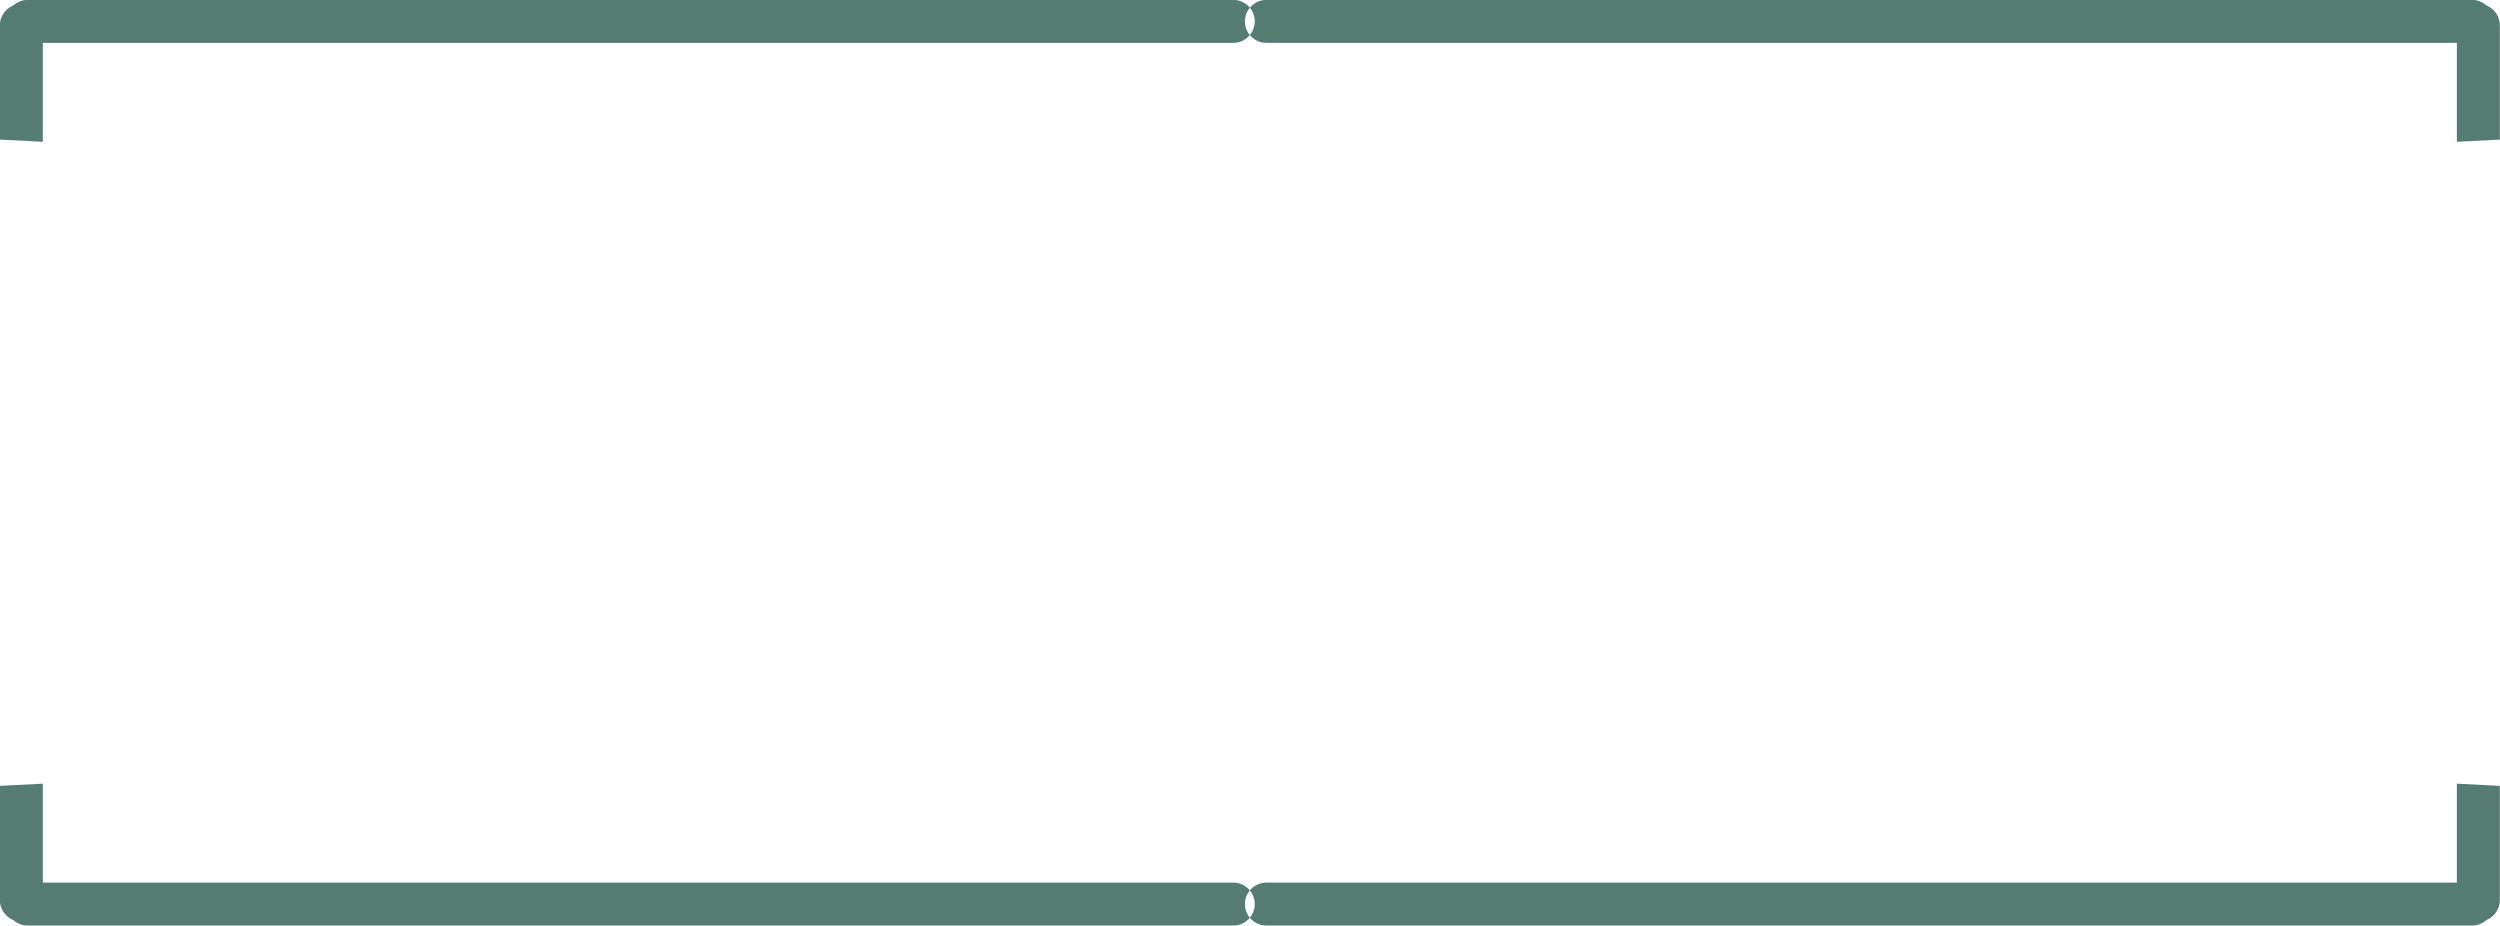
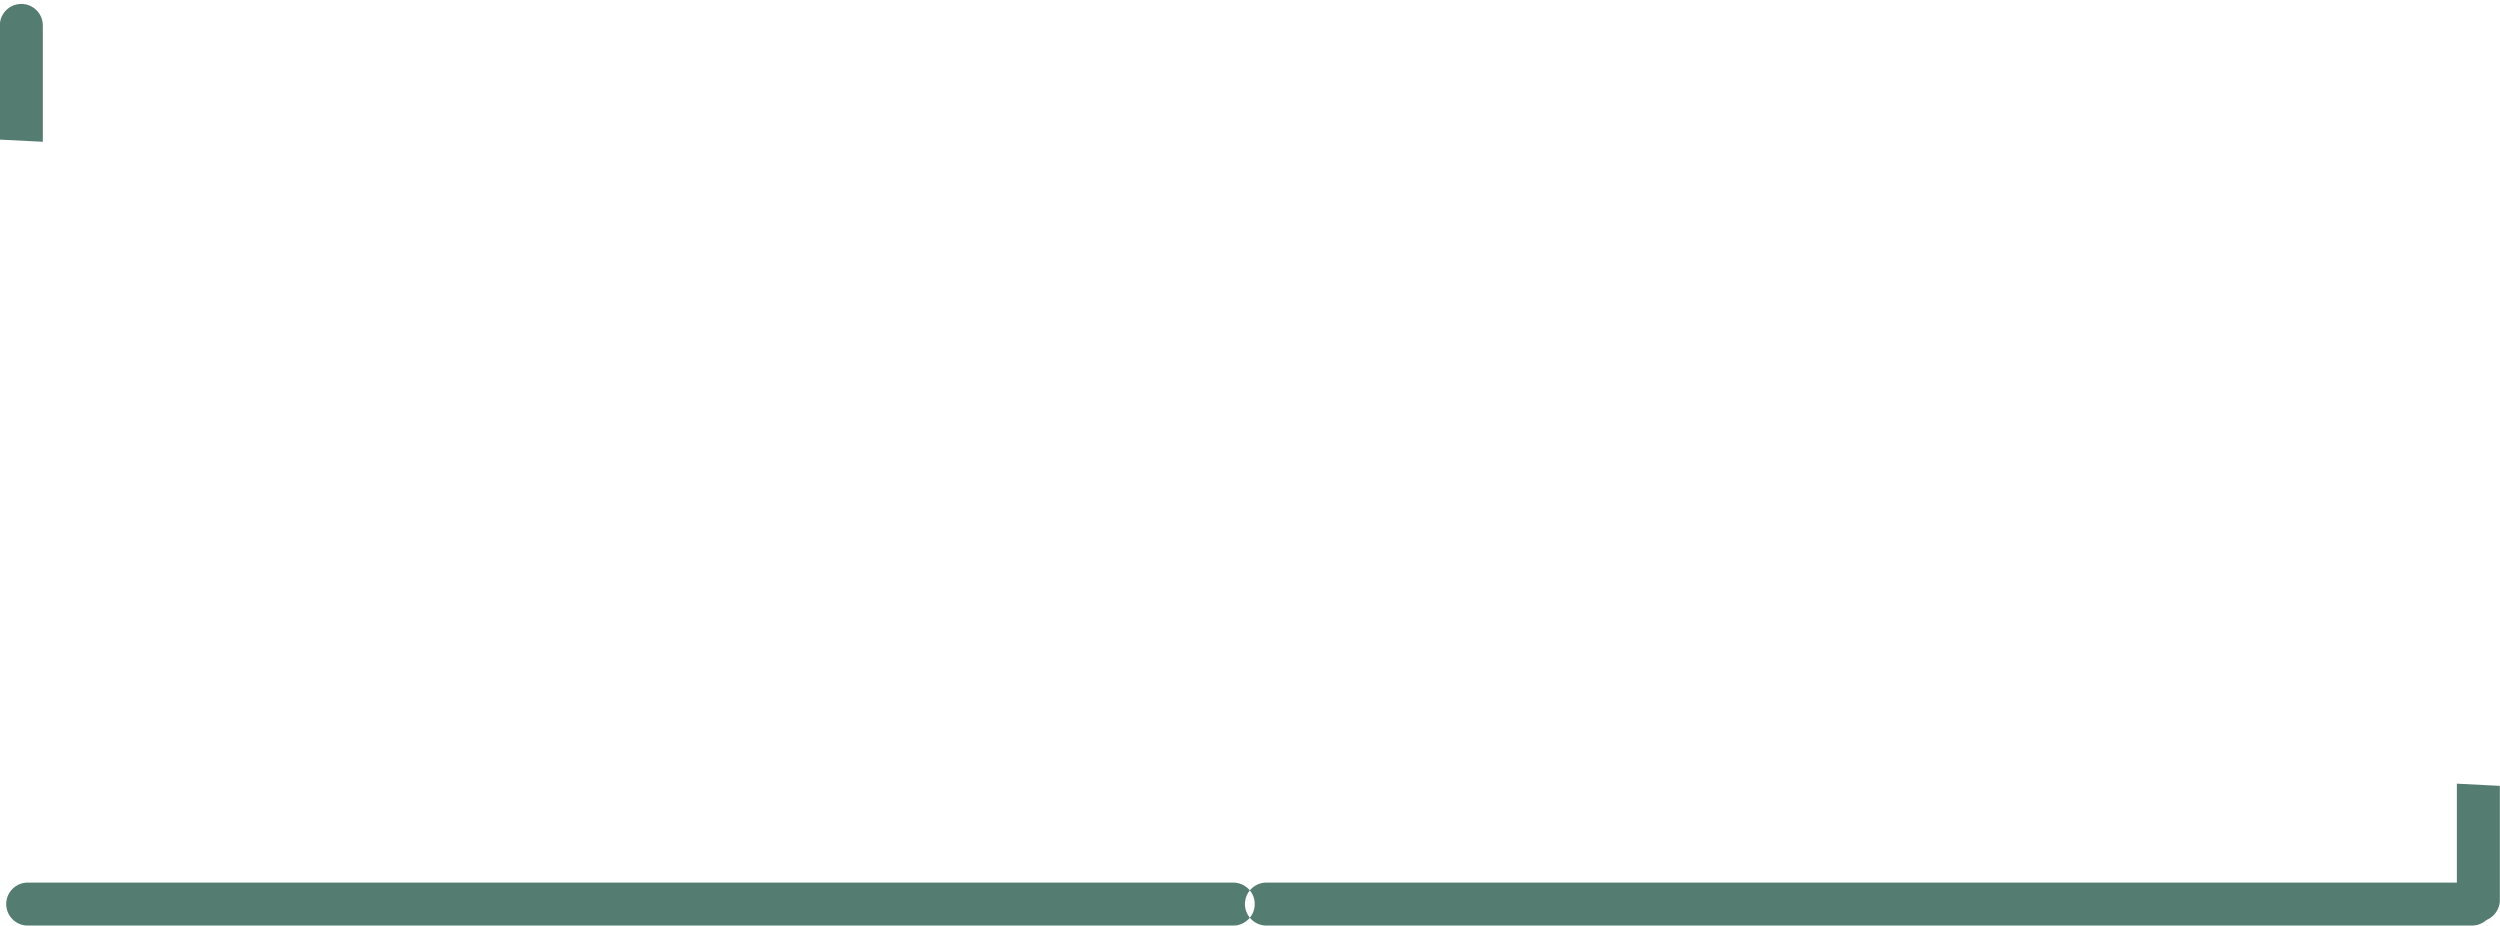
<svg xmlns="http://www.w3.org/2000/svg" fill="#557c70" height="247.6" preserveAspectRatio="xMidYMid meet" version="1" viewBox="157.4 637.0 668.7 247.6" width="668.7" zoomAndPan="magnify">
  <g>
    <g id="change1_2">
-       <path d="M487.27,636.97L164.811,636.971C161.636,636.971,159.062,639.545,159.062,642.721C159.062,645.896,161.636,648.47,164.811,648.47L487.27,648.469C489.055,648.469,490.65,647.655,491.705,646.379L491.71,646.38C492.764,647.655,494.359,648.469,496.144,648.469L818.603,648.47C821.778,648.47,824.352,645.896,824.352,642.721C824.352,639.545,821.778,636.971,818.603,636.971L496.144,636.97C494.358,636.97,492.762,637.785,491.707,639.064L491.707,639.065C490.653,637.785,489.056,636.97,487.27,636.97 Z M491.71,639.067C492.528,640.06,493.019,641.332,493.019,642.72C493.019,644.108,492.527,645.382,491.707,646.376L491.707,646.377C490.887,645.382,490.395,644.108,490.395,642.72C490.395,641.332,490.886,640.06,491.705,639.067 Z" />
-     </g>
+       </g>
    <g id="change1_5">
      <path d="M164.811,873.07C161.636,873.07,159.062,875.644,159.062,878.82C159.062,881.995,161.636,884.569,164.811,884.569L487.27,884.57C489.055,884.57,490.65,883.756,491.705,882.48L491.71,882.48C492.764,883.756,494.359,884.57,496.144,884.57L818.603,884.569C821.778,884.569,824.352,881.995,824.352,878.82C824.352,875.644,821.778,873.07,818.603,873.07L496.144,873.071C494.358,873.071,492.762,873.886,491.707,875.165L491.707,875.165C490.653,873.886,489.056,873.071,487.27,873.071L164.811,873.07 Z M491.71,875.168C492.528,876.161,493.019,877.433,493.019,878.821C493.019,880.209,492.527,881.483,491.707,882.476L491.707,882.477C490.887,881.483,490.395,880.209,490.395,878.821C490.395,877.433,490.886,876.161,491.705,875.168 Z" />
    </g>
    <g id="change1_1">
      <path d="M163.102,638.053C159.927,638.053,157.353,640.626,157.353,643.802L157.353,674.341L157.353,674.342L168.851,674.925L168.851,674.926L168.851,643.802C168.851,640.626,166.278,638.053,163.102,638.053 Z" />
    </g>
    <g id="change1_6">
-       <path d="M820.312,638.053C817.137,638.053,814.563,640.626,814.563,643.802L814.563,674.925L814.563,674.926L826.061,674.341L826.061,674.342L826.061,643.802C826.061,640.626,823.487,638.053,820.312,638.053 Z" />
-     </g>
+       </g>
    <g id="change1_4">
-       <path d="M168.851,846.616L157.353,847.199L157.353,847.201L157.353,877.739C157.353,880.914,159.927,883.488,163.102,883.488C166.278,883.488,168.851,880.914,168.851,877.739L168.851,846.616 Z" />
-     </g>
+       </g>
    <g id="change1_3">
      <path d="M814.563,846.616L814.563,877.739C814.563,880.914,817.137,883.488,820.312,883.488C823.487,883.488,826.061,880.914,826.061,877.739L826.061,847.199L826.061,847.201L814.563,846.616 Z" />
    </g>
  </g>
</svg>